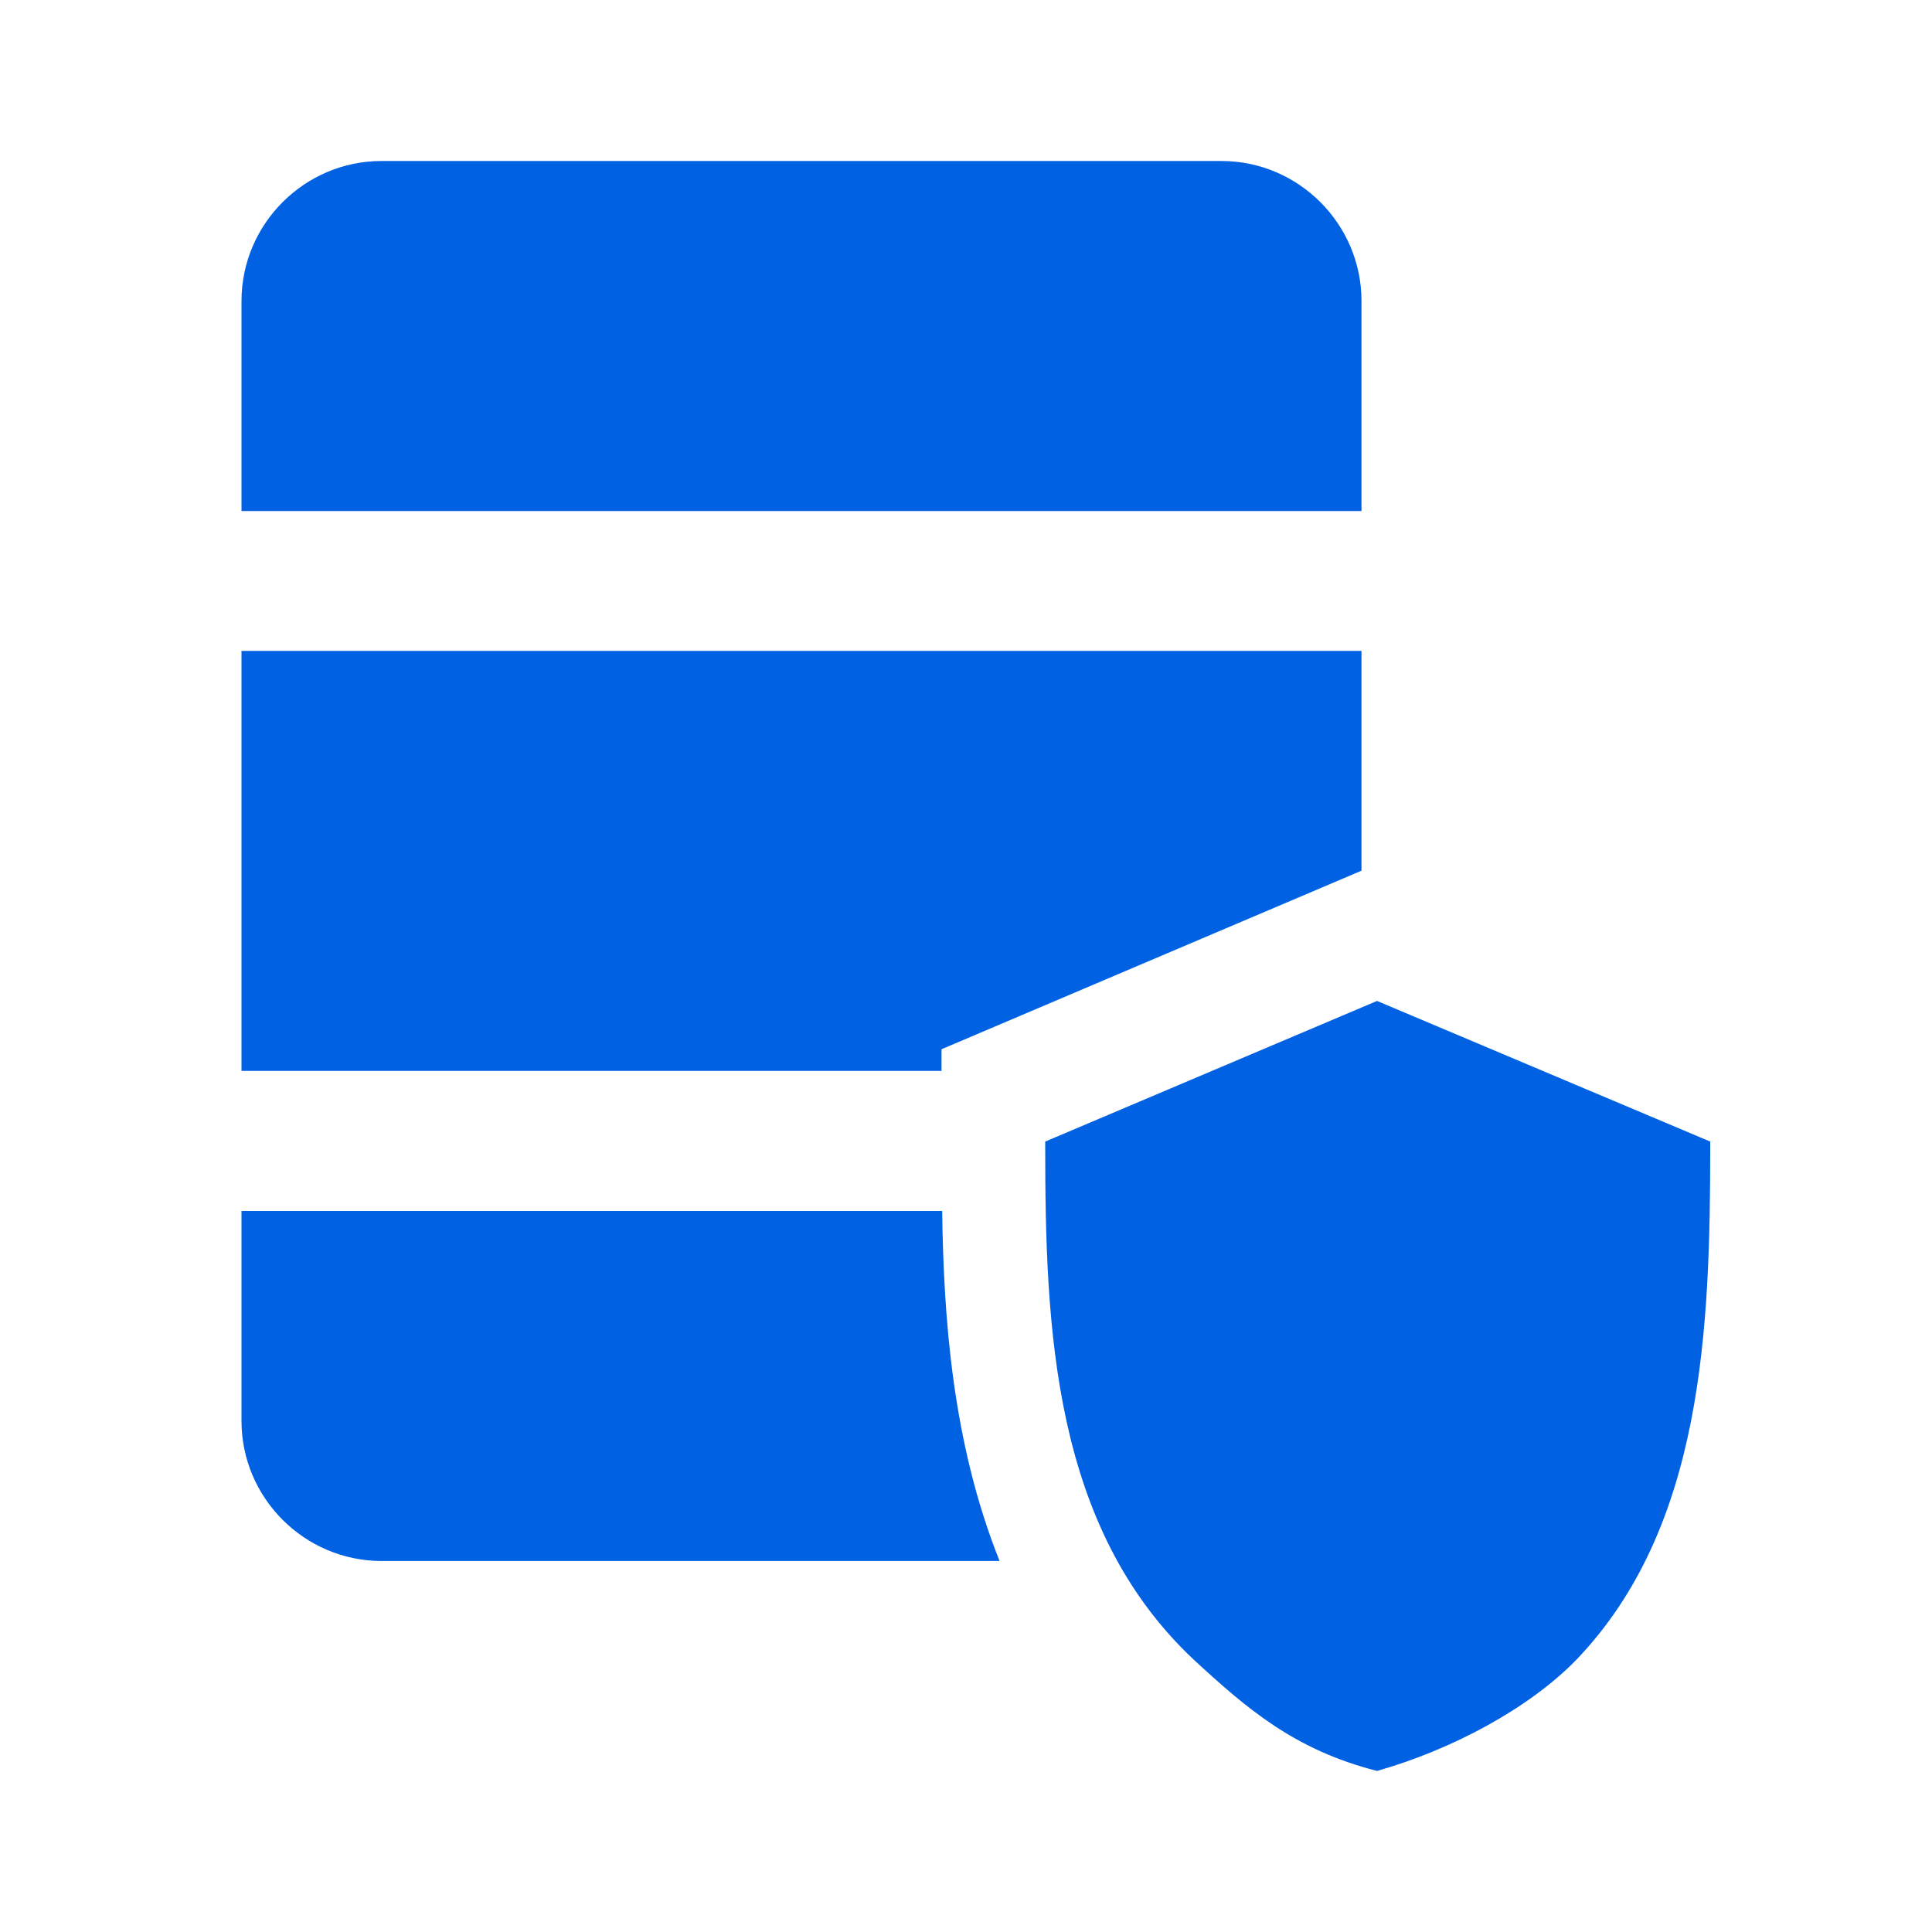
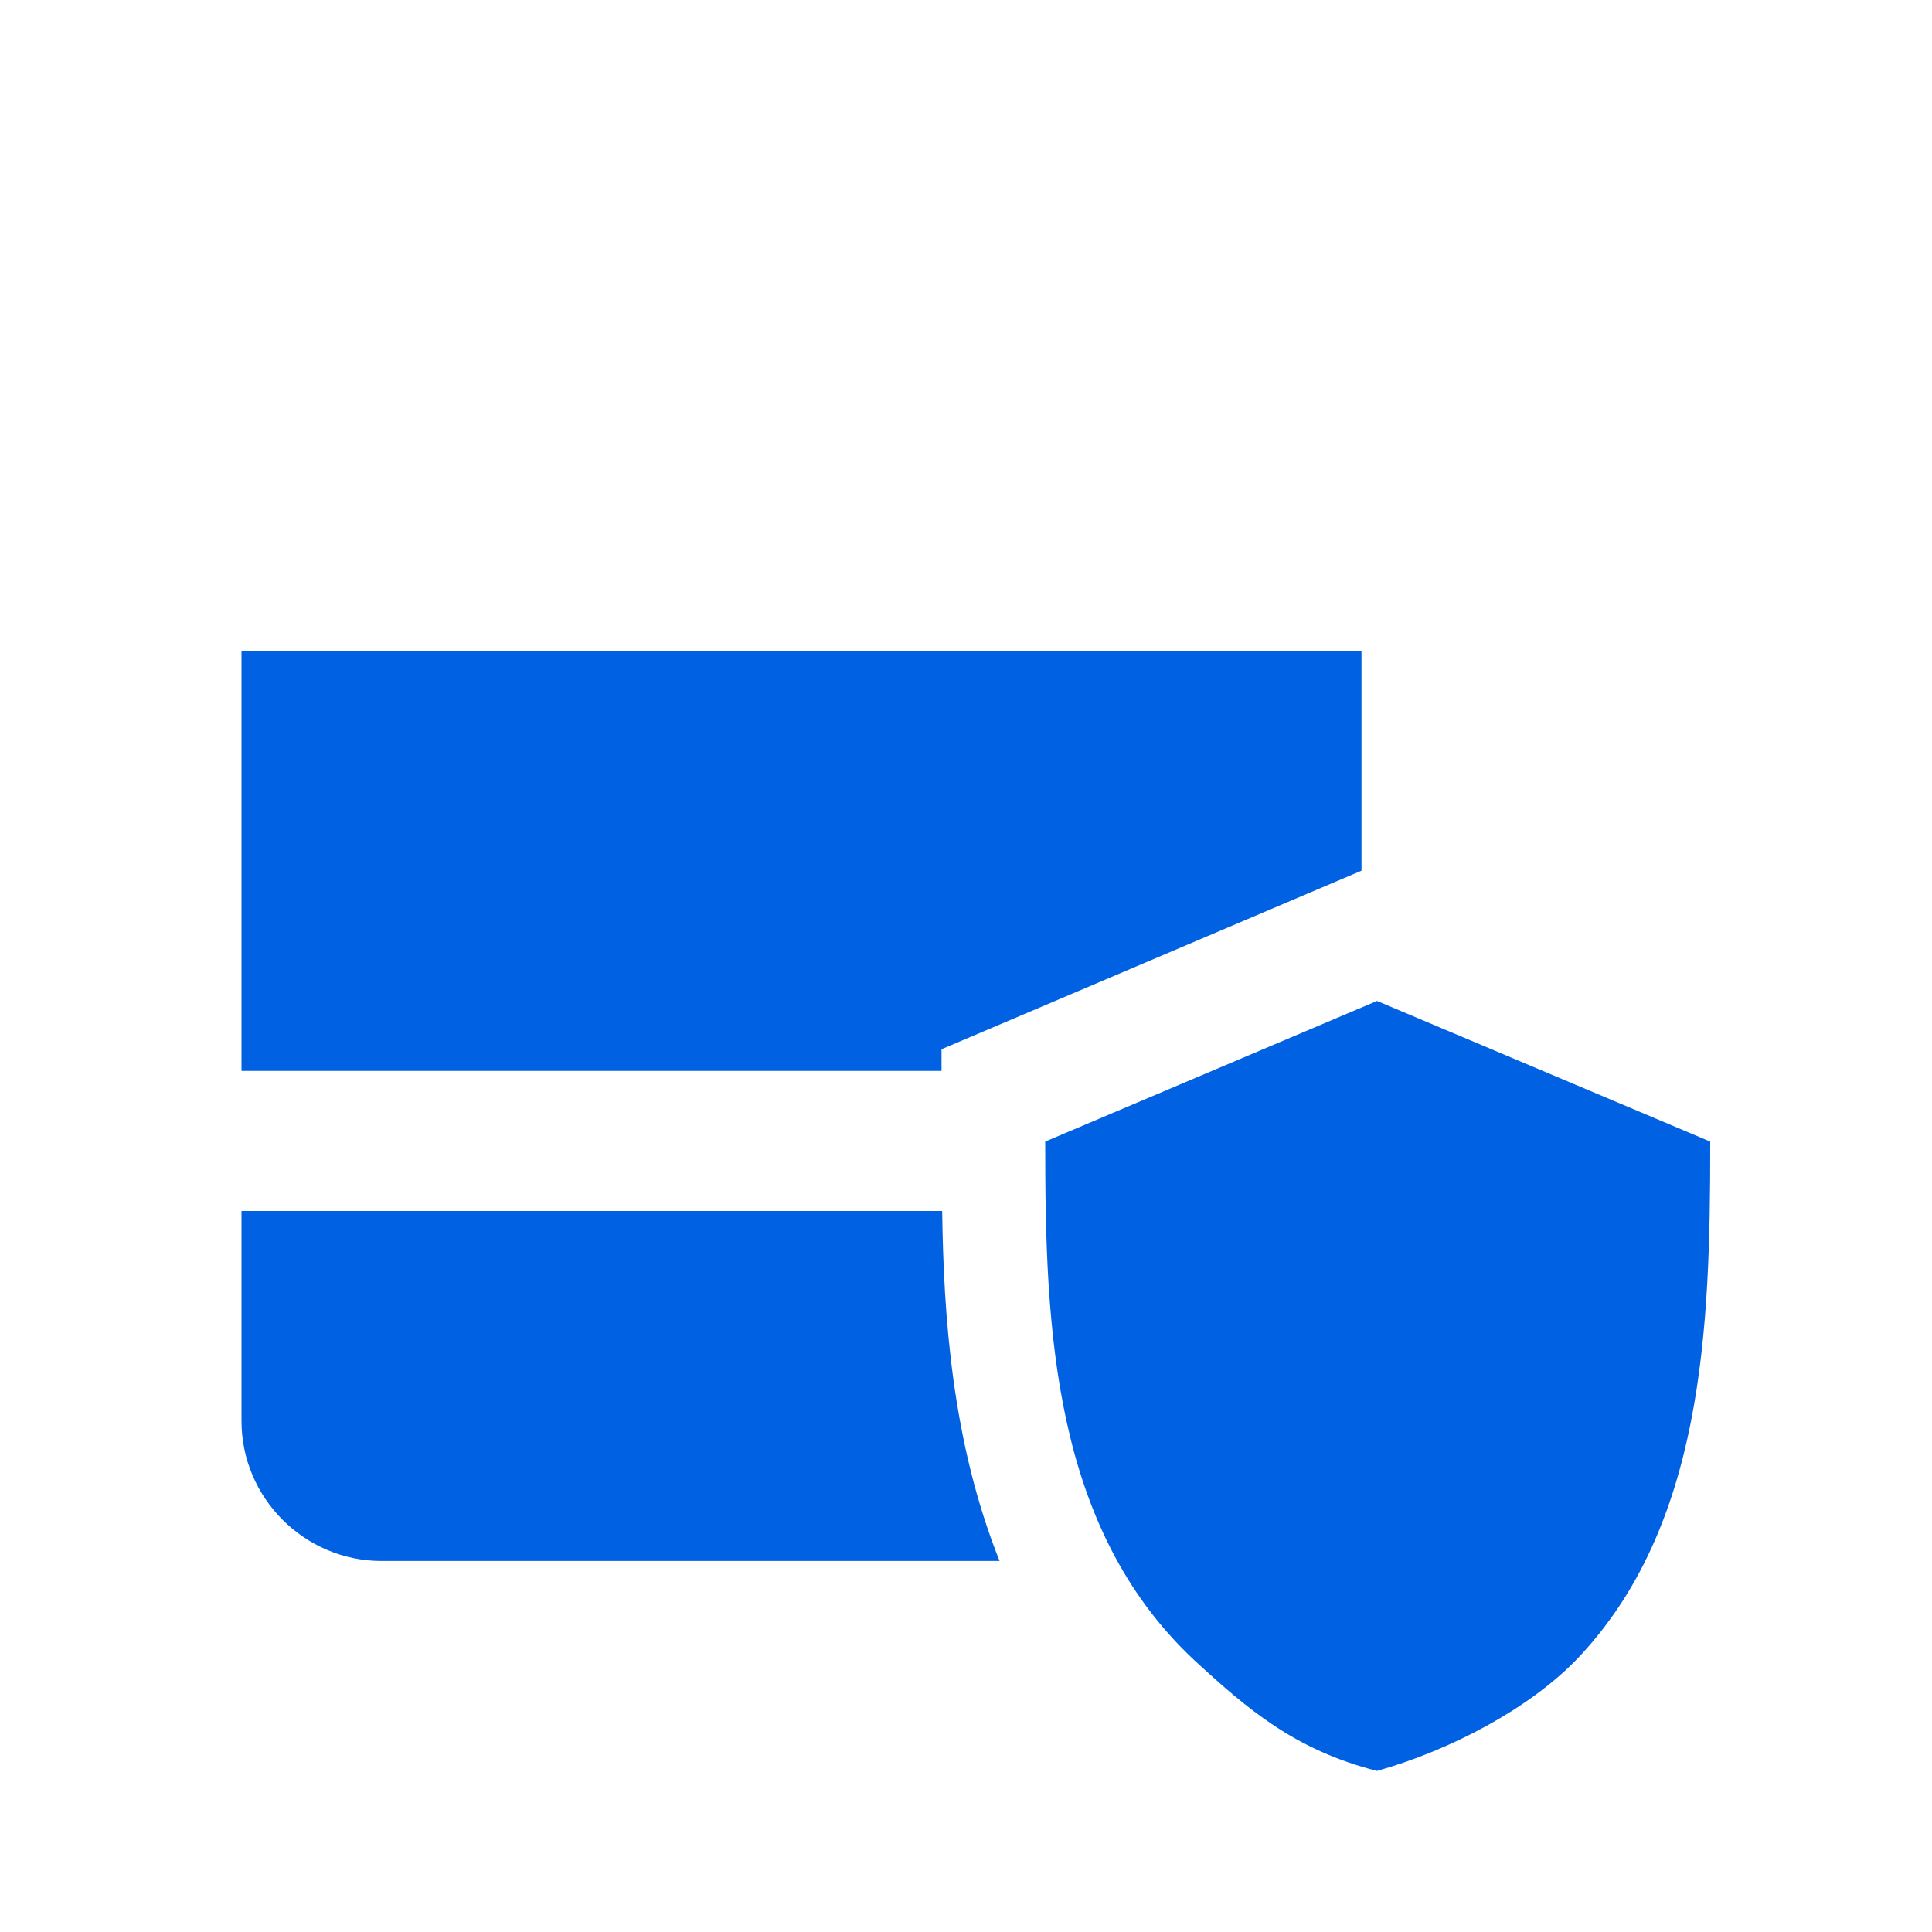
<svg xmlns="http://www.w3.org/2000/svg" width="24" height="24" viewBox="0 0 24 24" fill="none">
  <path d="M3 15.043V17.652C3 18.608 3.783 19.391 4.739 19.391H12.417C11.826 17.913 11.722 16.347 11.704 15.043H3Z" fill="#0062E3" />
-   <path d="M16.913 3.739C16.913 2.783 16.13 2 15.174 2H4.739C3.783 2 3 2.783 3 3.739V6.348H16.913V3.739Z" fill="#0062E3" />
  <path d="M3 8.086V13.303H11.696V13.034L16.913 10.816V8.086H3Z" fill="#0062E3" />
  <path fill-rule="evenodd" clip-rule="evenodd" d="M17.106 12.434L12.984 14.181V14.234C12.984 16.512 13.08 18.973 14.828 20.616C15.489 21.225 16.08 21.738 17.106 21.999C18.028 21.738 18.993 21.225 19.584 20.616C21.158 18.973 21.245 16.512 21.245 14.234V14.181L17.106 12.434Z" fill="#0062E3" />
</svg>